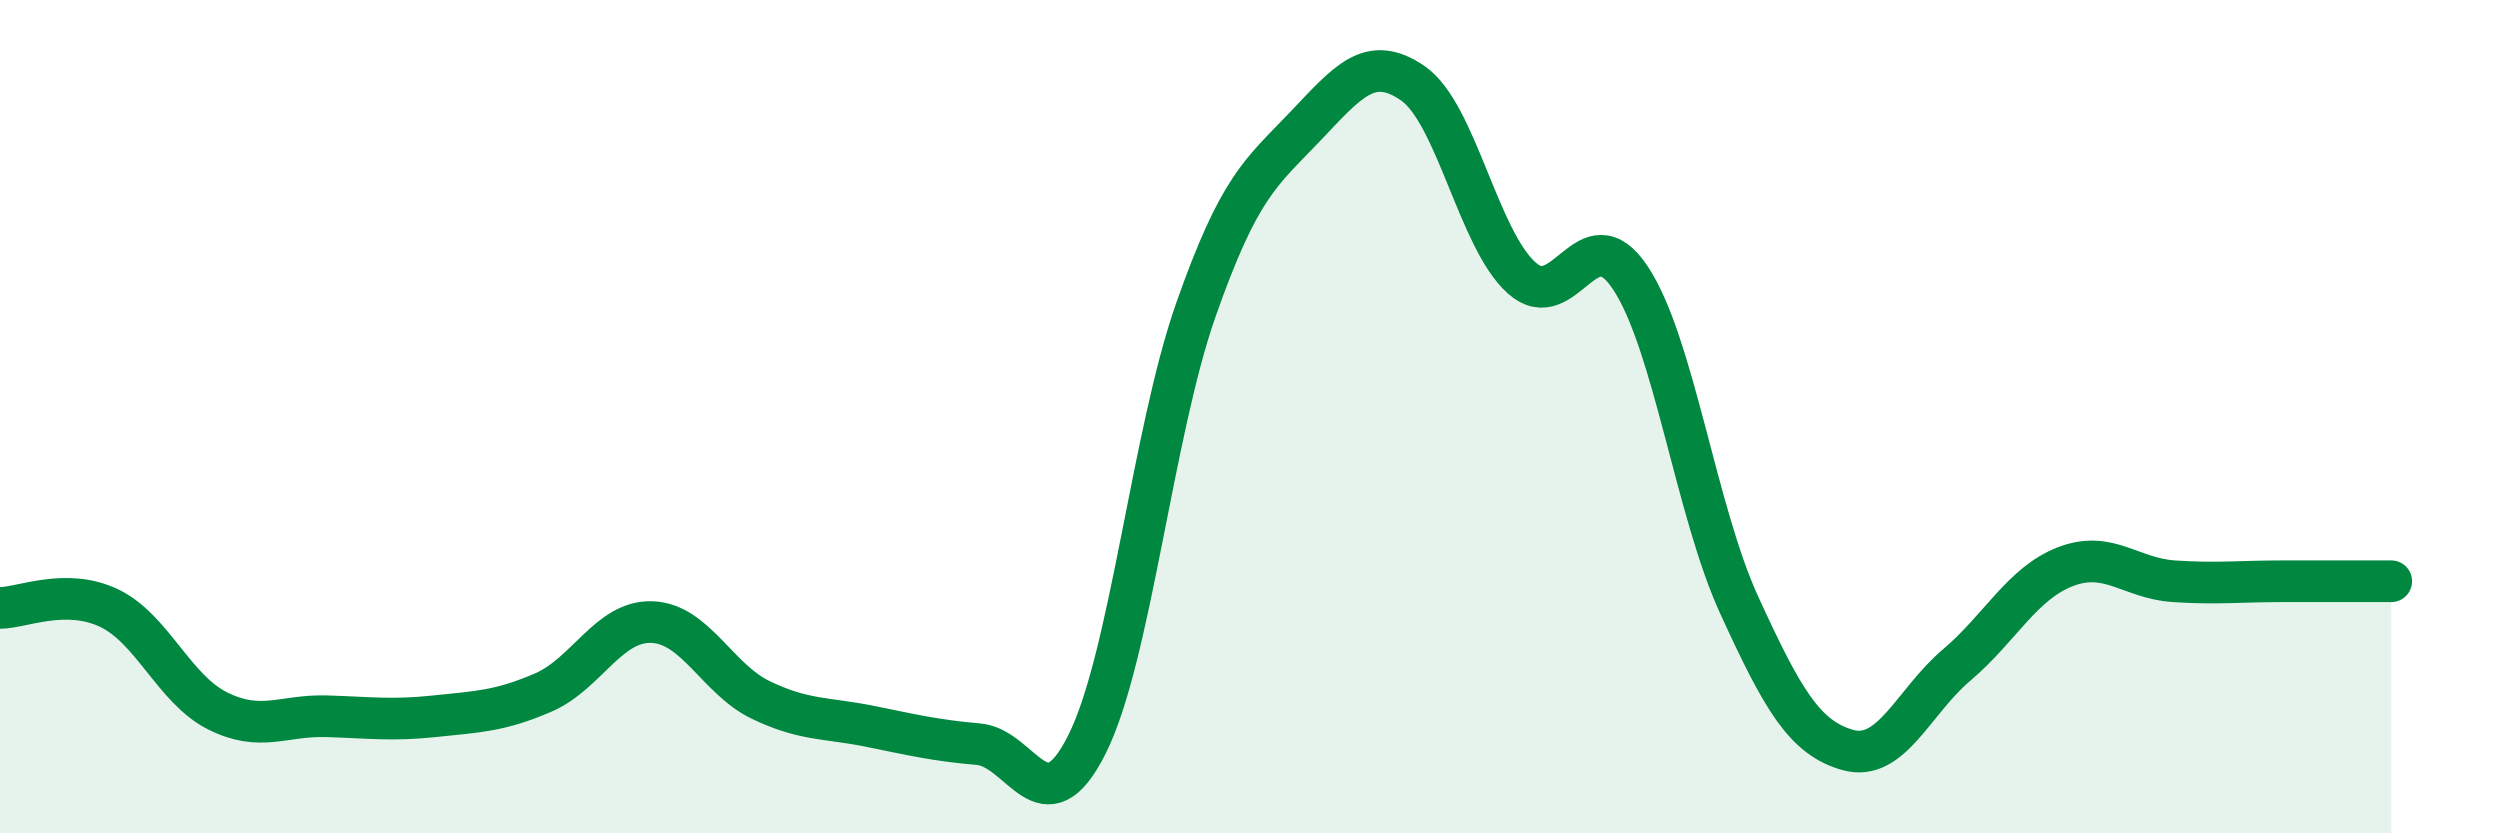
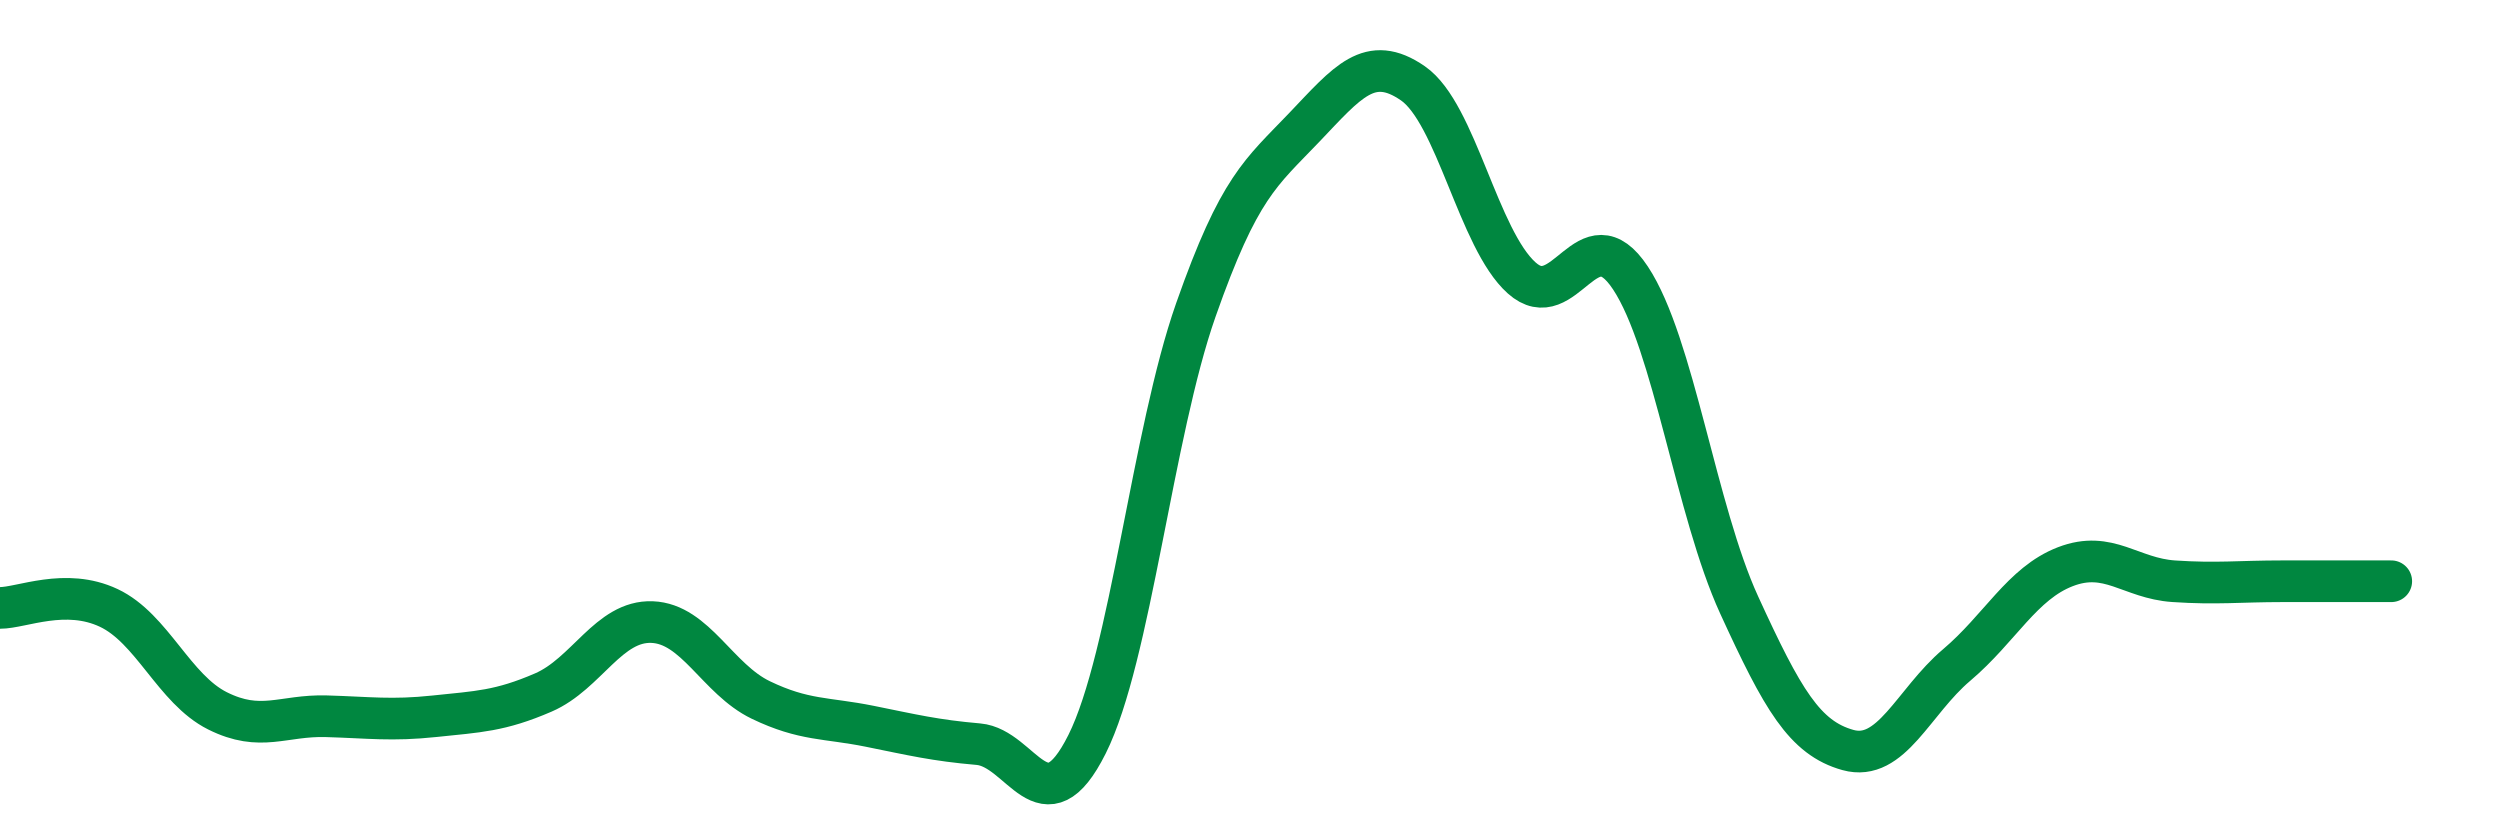
<svg xmlns="http://www.w3.org/2000/svg" width="60" height="20" viewBox="0 0 60 20">
-   <path d="M 0,14.59 C 0.52,14.59 1.57,14.1 2.61,14.59 C 3.65,15.08 4.18,16.54 5.22,17.06 C 6.26,17.58 6.79,17.16 7.83,17.19 C 8.87,17.22 9.39,17.3 10.43,17.19 C 11.47,17.08 12,17.07 13.04,16.62 C 14.08,16.17 14.61,14.89 15.65,14.93 C 16.69,14.97 17.22,16.3 18.26,16.8 C 19.3,17.3 19.83,17.22 20.87,17.43 C 21.91,17.64 22.44,17.77 23.48,17.86 C 24.52,17.95 25.05,19.94 26.09,17.86 C 27.13,15.78 27.66,10.4 28.7,7.44 C 29.74,4.48 30.26,4.15 31.3,3.06 C 32.34,1.97 32.87,1.28 33.91,2 C 34.95,2.72 35.48,5.74 36.52,6.67 C 37.56,7.6 38.09,5.1 39.13,6.67 C 40.17,8.24 40.7,12.25 41.74,14.52 C 42.78,16.79 43.31,17.71 44.35,18 C 45.39,18.29 45.92,16.84 46.96,15.96 C 48,15.08 48.53,14 49.57,13.6 C 50.61,13.2 51.13,13.88 52.17,13.95 C 53.21,14.02 53.74,13.95 54.78,13.95 C 55.82,13.95 56.87,13.95 57.39,13.95L57.39 20L0 20Z" fill="#008740" opacity="0.1" stroke-linecap="round" stroke-linejoin="round" />
  <path d="M 0,14.59 C 0.52,14.59 1.57,14.1 2.61,14.59 C 3.65,15.08 4.18,16.54 5.22,17.06 C 6.26,17.58 6.79,17.16 7.83,17.19 C 8.87,17.22 9.39,17.3 10.43,17.19 C 11.47,17.08 12,17.07 13.04,16.62 C 14.08,16.17 14.61,14.89 15.65,14.93 C 16.69,14.97 17.22,16.3 18.26,16.8 C 19.3,17.3 19.83,17.22 20.87,17.43 C 21.91,17.64 22.44,17.77 23.48,17.86 C 24.52,17.95 25.05,19.94 26.09,17.86 C 27.13,15.78 27.66,10.4 28.7,7.44 C 29.74,4.48 30.26,4.15 31.3,3.06 C 32.34,1.97 32.87,1.28 33.91,2 C 34.95,2.72 35.48,5.74 36.52,6.67 C 37.56,7.6 38.09,5.1 39.13,6.67 C 40.17,8.24 40.7,12.25 41.74,14.52 C 42.78,16.79 43.31,17.71 44.35,18 C 45.39,18.29 45.92,16.84 46.96,15.96 C 48,15.08 48.53,14 49.57,13.6 C 50.61,13.2 51.13,13.88 52.17,13.95 C 53.21,14.02 53.74,13.95 54.78,13.95 C 55.82,13.95 56.87,13.95 57.39,13.95" stroke="#008740" stroke-width="1" fill="none" stroke-linecap="round" stroke-linejoin="round" />
</svg>